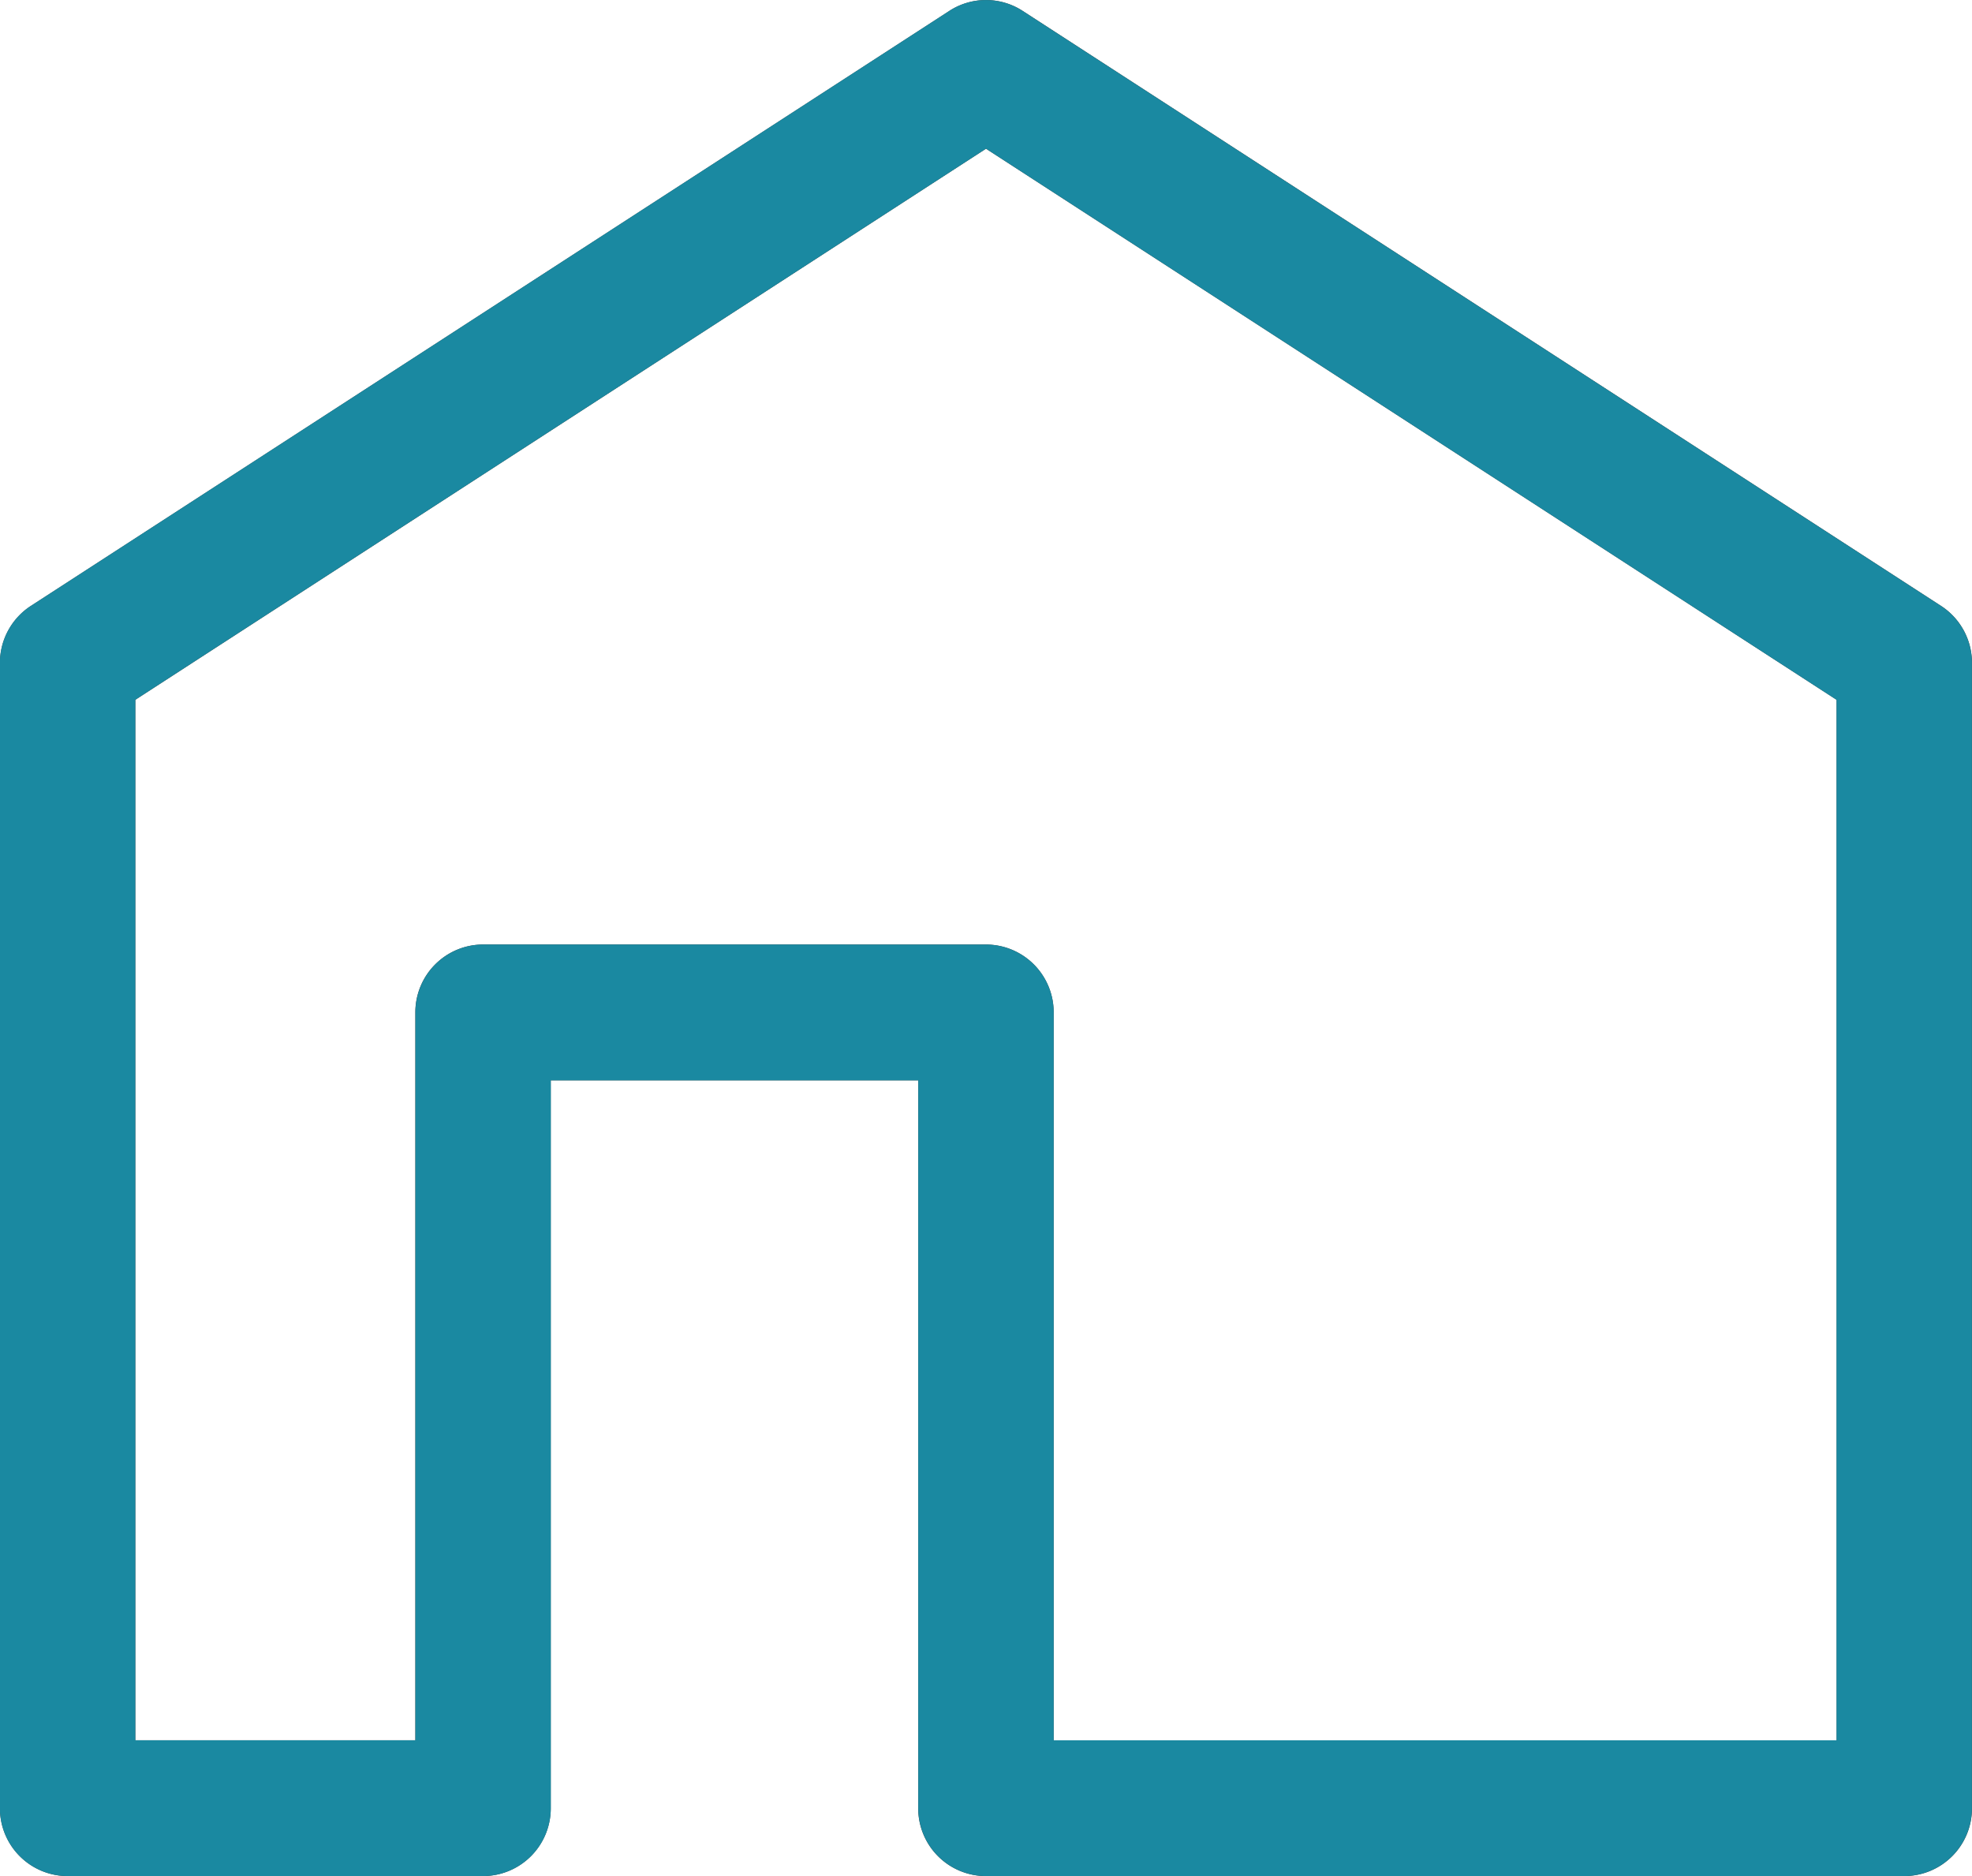
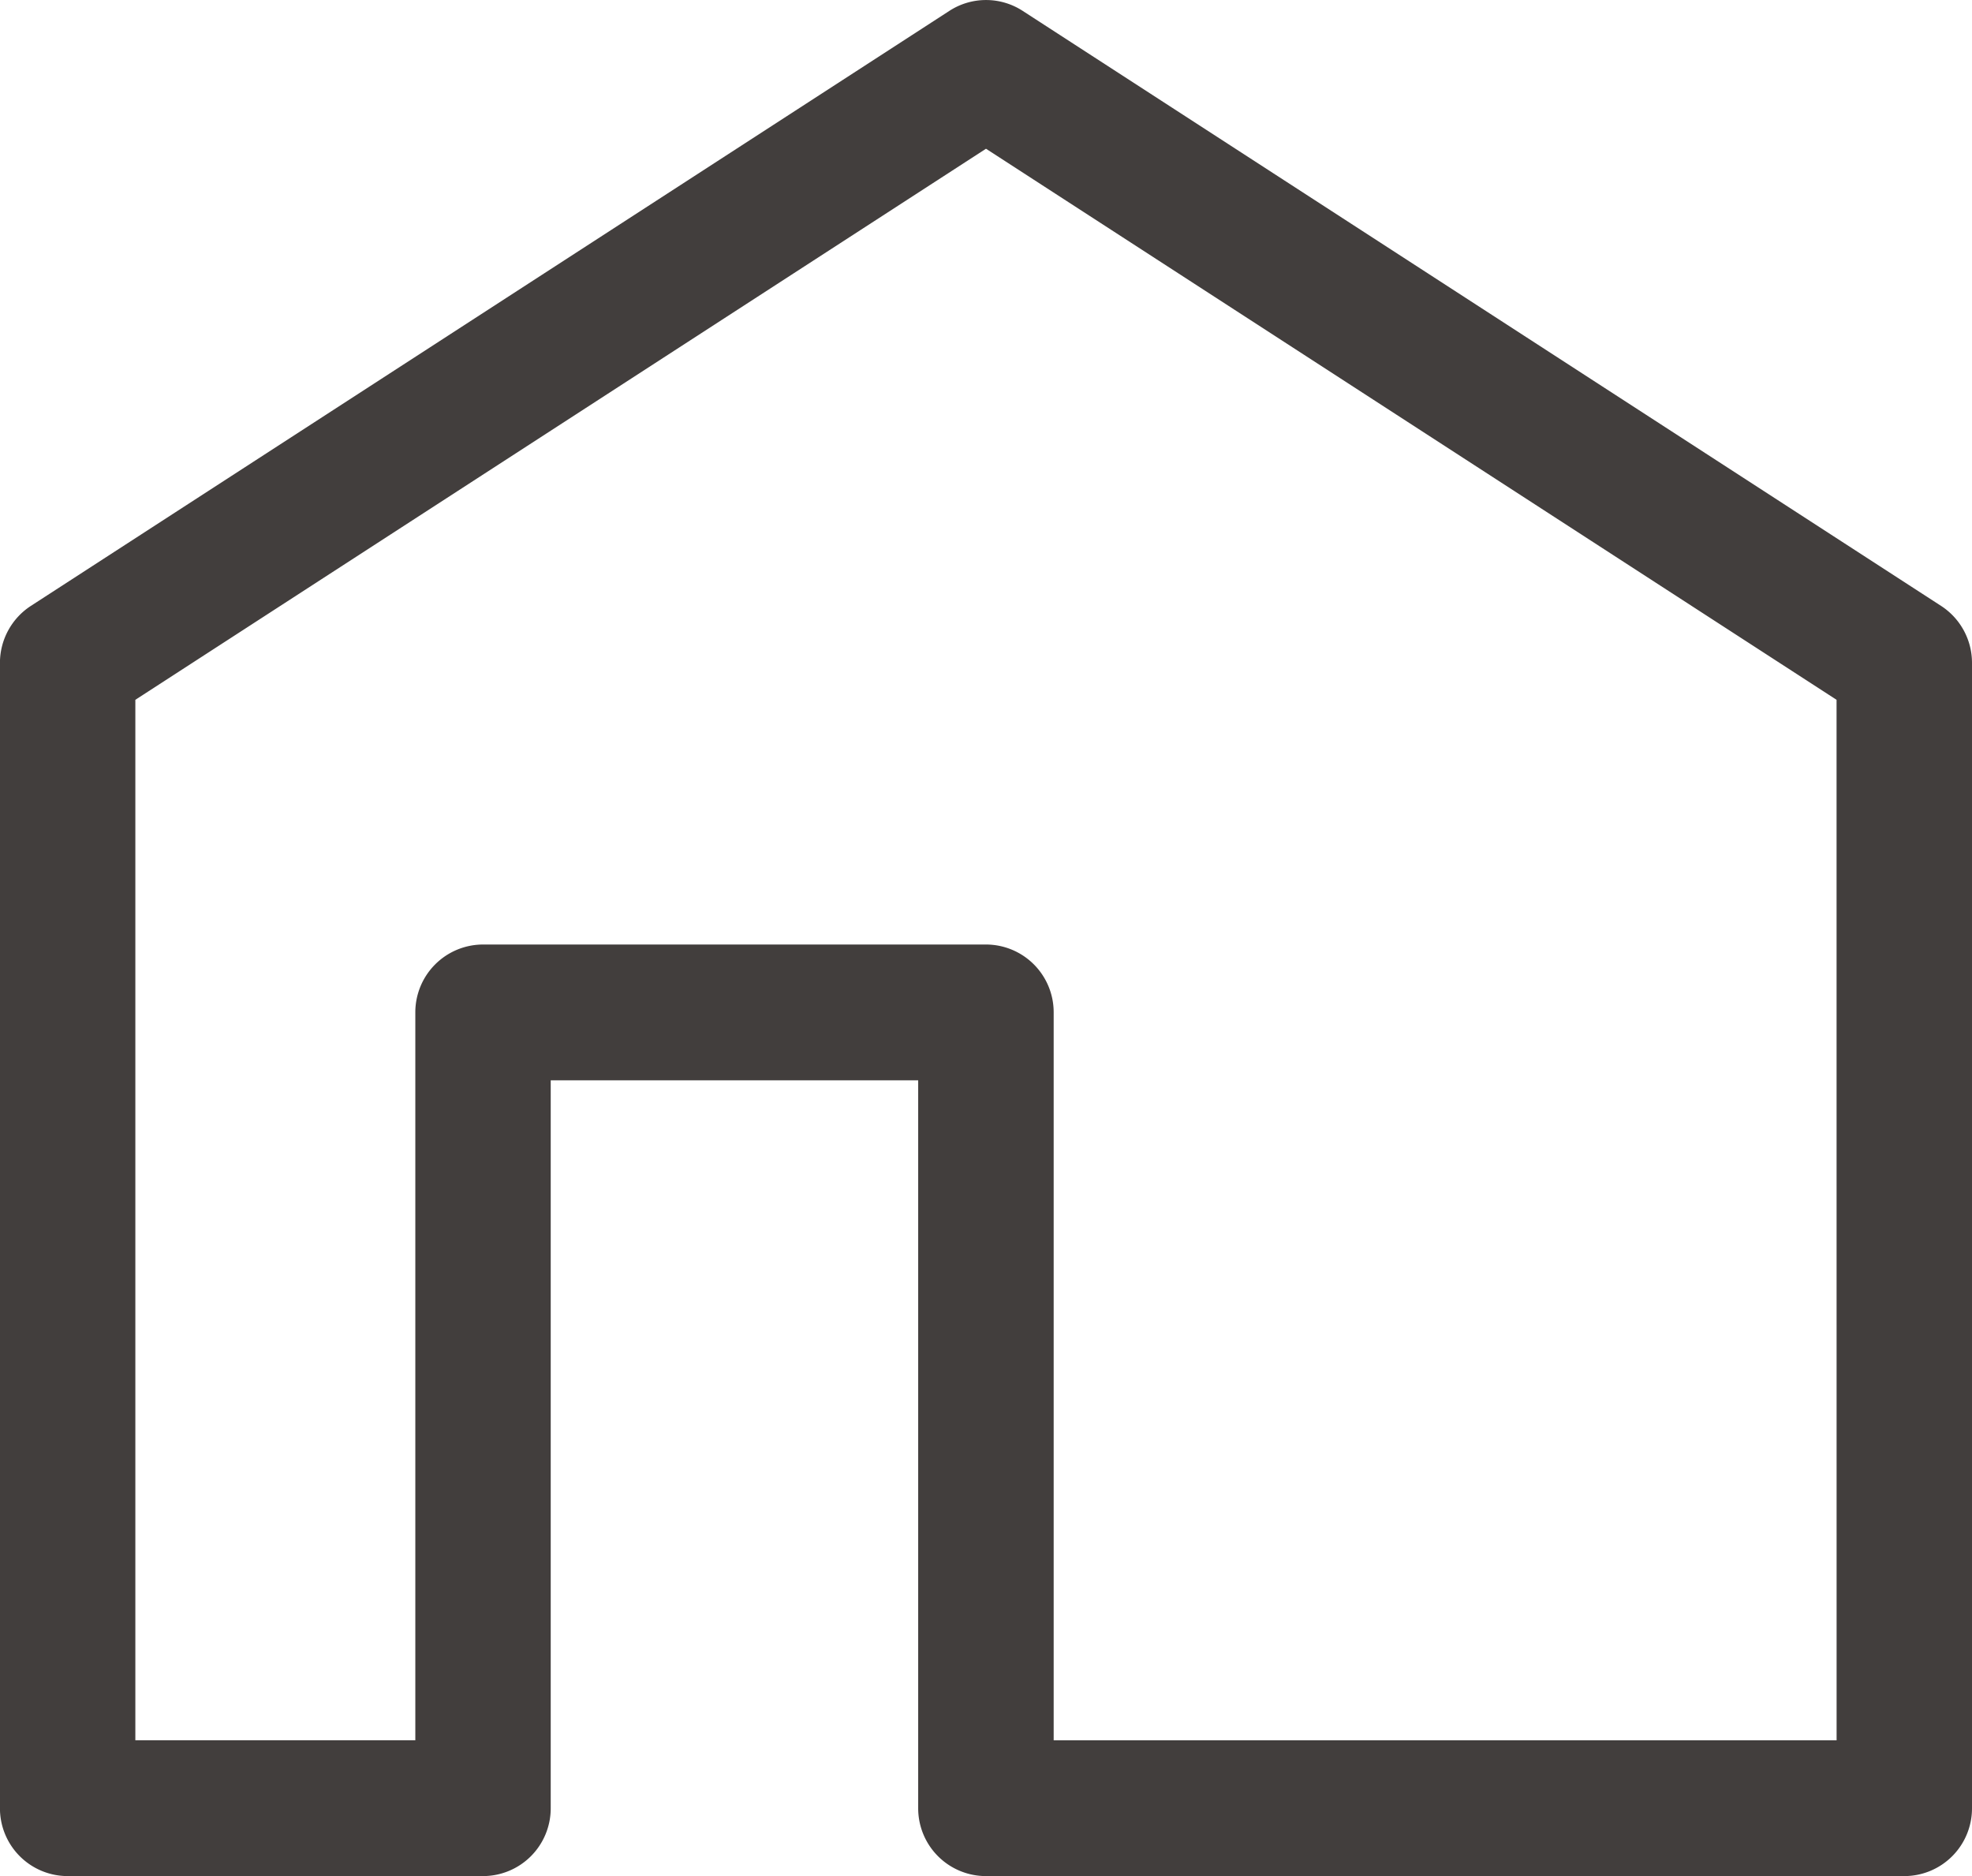
<svg xmlns="http://www.w3.org/2000/svg" width="41" height="39" viewBox="0 0 41 39">
  <g id="Vector_Smart_Object" data-name="Vector Smart Object" transform="translate(-1136 -956)">
    <g id="Vector_Smart_Object-2" data-name="Vector Smart Object" transform="translate(1041.743 430.211)">
      <path id="Path_7" data-name="Path 7" d="M134.613,538.384l-19.092-12.368a1.4,1.4,0,0,0-1.527,0L94.9,538.384a1.413,1.413,0,0,0-.644,1.185v23.81a1.409,1.409,0,0,0,1.408,1.411H104.3a1.409,1.409,0,0,0,1.407-1.411V548.247h7.64v15.132a1.409,1.409,0,0,0,1.408,1.411H133.85a1.408,1.408,0,0,0,1.407-1.411v-23.81A1.411,1.411,0,0,0,134.613,538.384Zm-2.171,23.583H116.164V546.835a1.409,1.409,0,0,0-1.407-1.411H104.3a1.41,1.41,0,0,0-1.408,1.411v15.131H97.071V540.337l17.686-11.456,17.684,11.456Z" fill="#423e3d" />
    </g>
-     <path id="Color_Overlay" data-name="Color Overlay" d="M1156.5,995a1.408,1.408,0,0,1-1.408-1.41V978.458h-7.64v15.132a1.409,1.409,0,0,1-1.407,1.41h-8.639a1.409,1.409,0,0,1-1.408-1.41v-23.81a1.413,1.413,0,0,1,.643-1.184l19.094-12.368a1.4,1.4,0,0,1,1.527,0l19.092,12.368a1.411,1.411,0,0,1,.644,1.184v23.81a1.408,1.408,0,0,1-1.407,1.41Zm0-19.364a1.409,1.409,0,0,1,1.407,1.41v15.132h16.277v-21.63L1156.5,959.091l-17.687,11.456v21.63h5.824V977.045a1.41,1.41,0,0,1,1.408-1.41Z" fill="#1a89a1" />
  </g>
</svg>